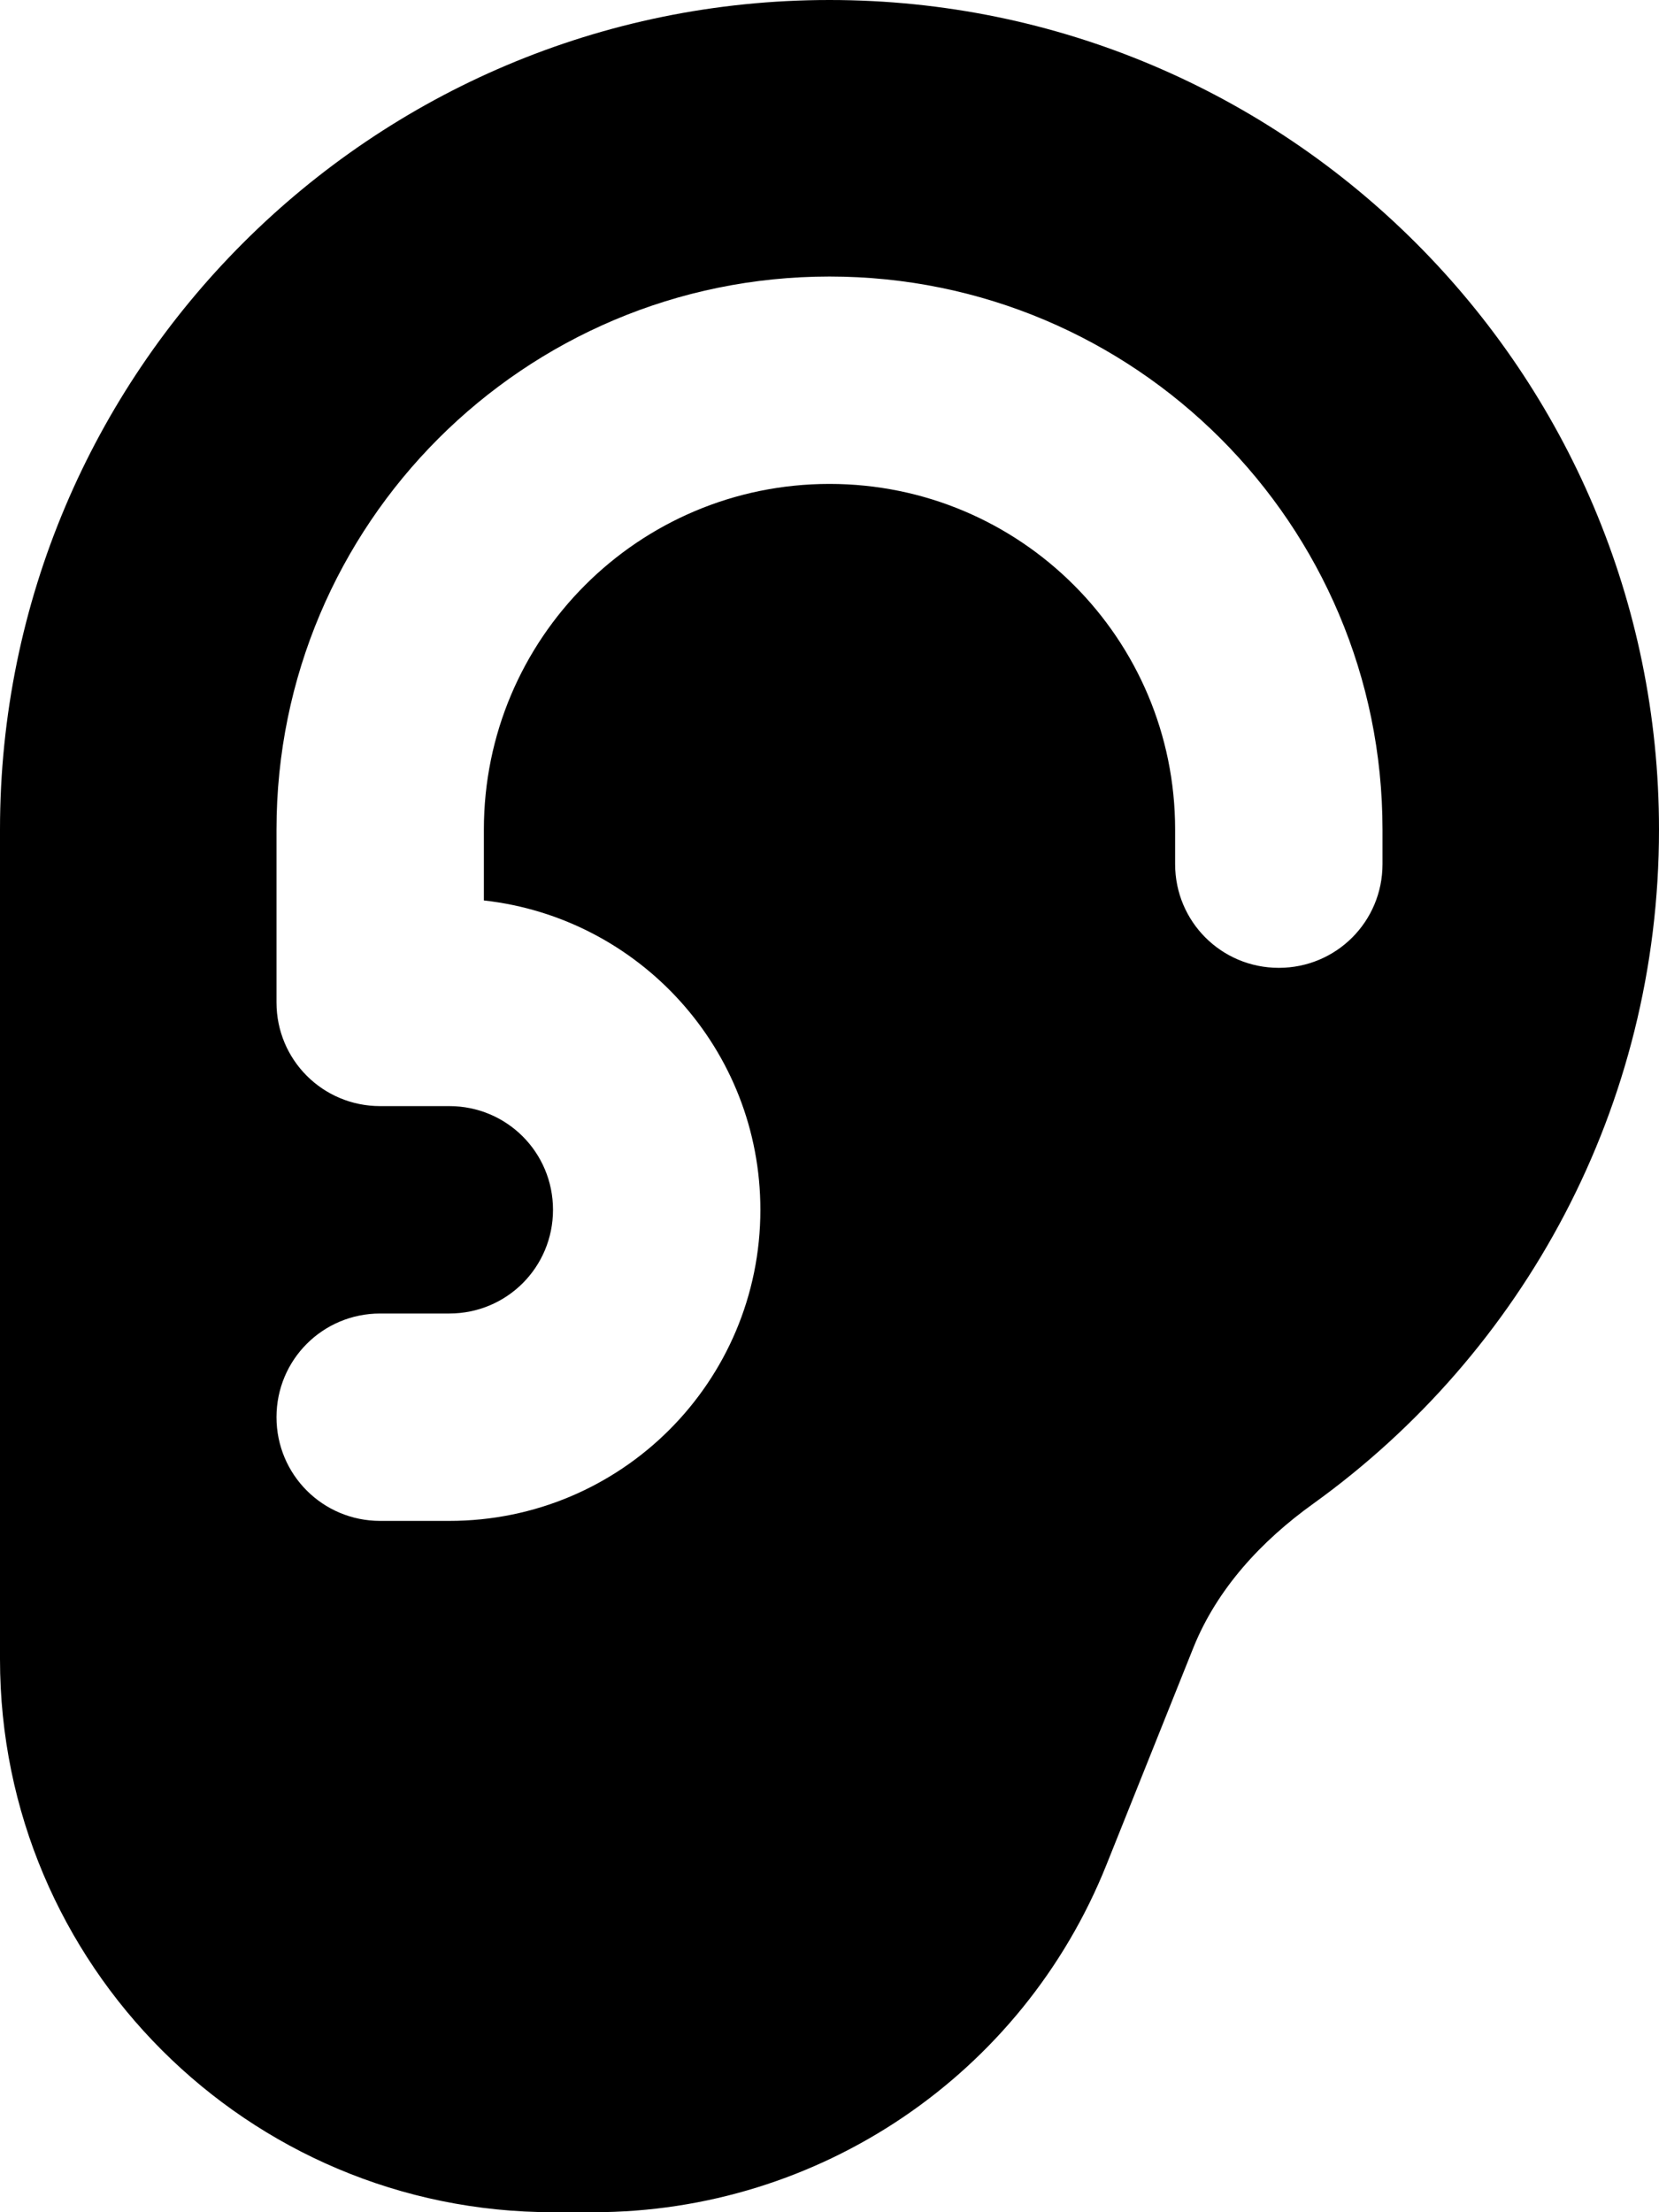
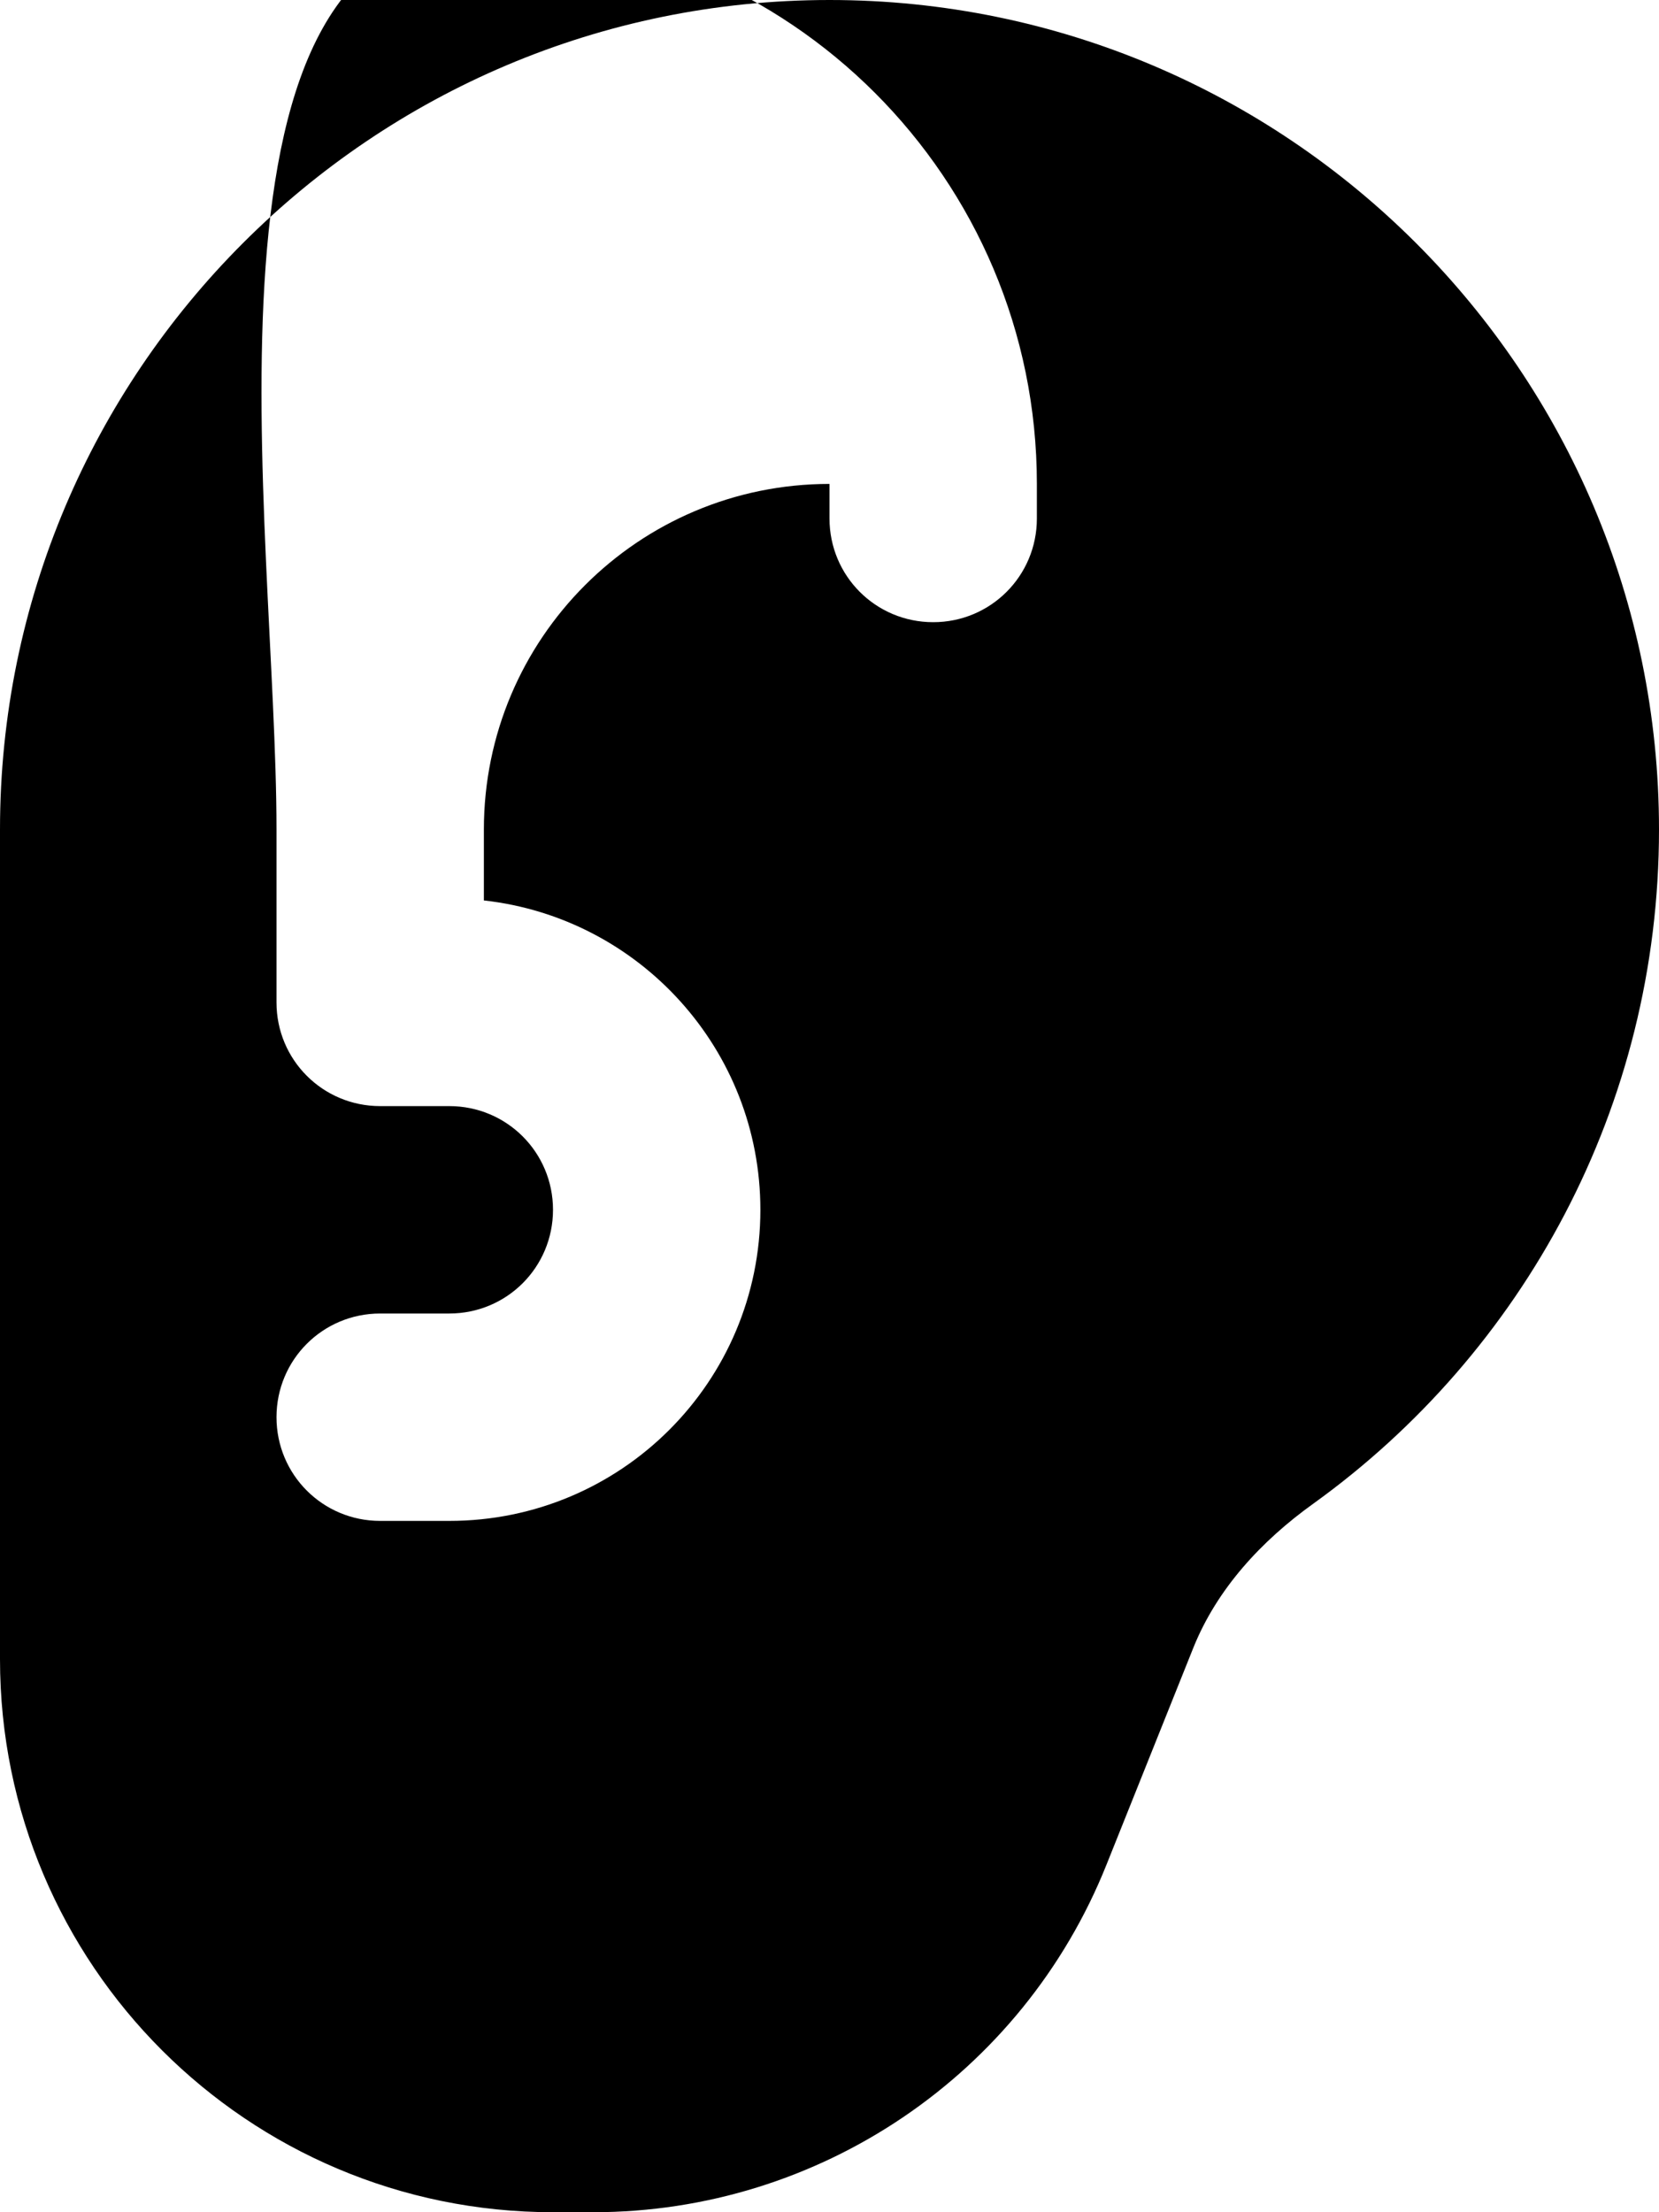
<svg xmlns="http://www.w3.org/2000/svg" viewBox="0 0 384 512">
-   <path fill="currentColor" d="M304 348c-12 8.6-22.3 19.7-27.8 33.4l-20.1 50.2C236.7 480.1 189.7 512 137.3 512l-9.3 0C57.3 512 0 454.7 0 384L0 192C0 86 86 0 192 0S384 86 384 192c0 64.2-31.5 121.1-80 156zM112 192c0-44.2 35.8-80 80-80s80 35.8 80 80l0 8c0 13.3 10.7 24 24 24s24-10.7 24-24l0-8c0-70.7-57.3-128-128-128S64 121.3 64 192l0 40c0 13.3 10.7 24 24 24l16 0c13.3 0 24 10.7 24 24s-10.7 24-24 24l-16 0c-13.3 0-24 10.7-24 24s10.7 24 24 24l16 0c39.8 0 72-32.2 72-72 0-37.1-28-67.6-64-71.6l0-16.4z" />
+   <path fill="currentColor" d="M304 348c-12 8.6-22.3 19.7-27.8 33.4l-20.1 50.2C236.7 480.1 189.7 512 137.3 512l-9.3 0C57.3 512 0 454.7 0 384L0 192C0 86 86 0 192 0S384 86 384 192c0 64.2-31.5 121.1-80 156zM112 192c0-44.2 35.8-80 80-80l0 8c0 13.3 10.7 24 24 24s24-10.7 24-24l0-8c0-70.7-57.3-128-128-128S64 121.3 64 192l0 40c0 13.3 10.7 24 24 24l16 0c13.3 0 24 10.7 24 24s-10.7 24-24 24l-16 0c-13.3 0-24 10.7-24 24s10.7 24 24 24l16 0c39.8 0 72-32.2 72-72 0-37.1-28-67.6-64-71.6l0-16.4z" />
</svg>